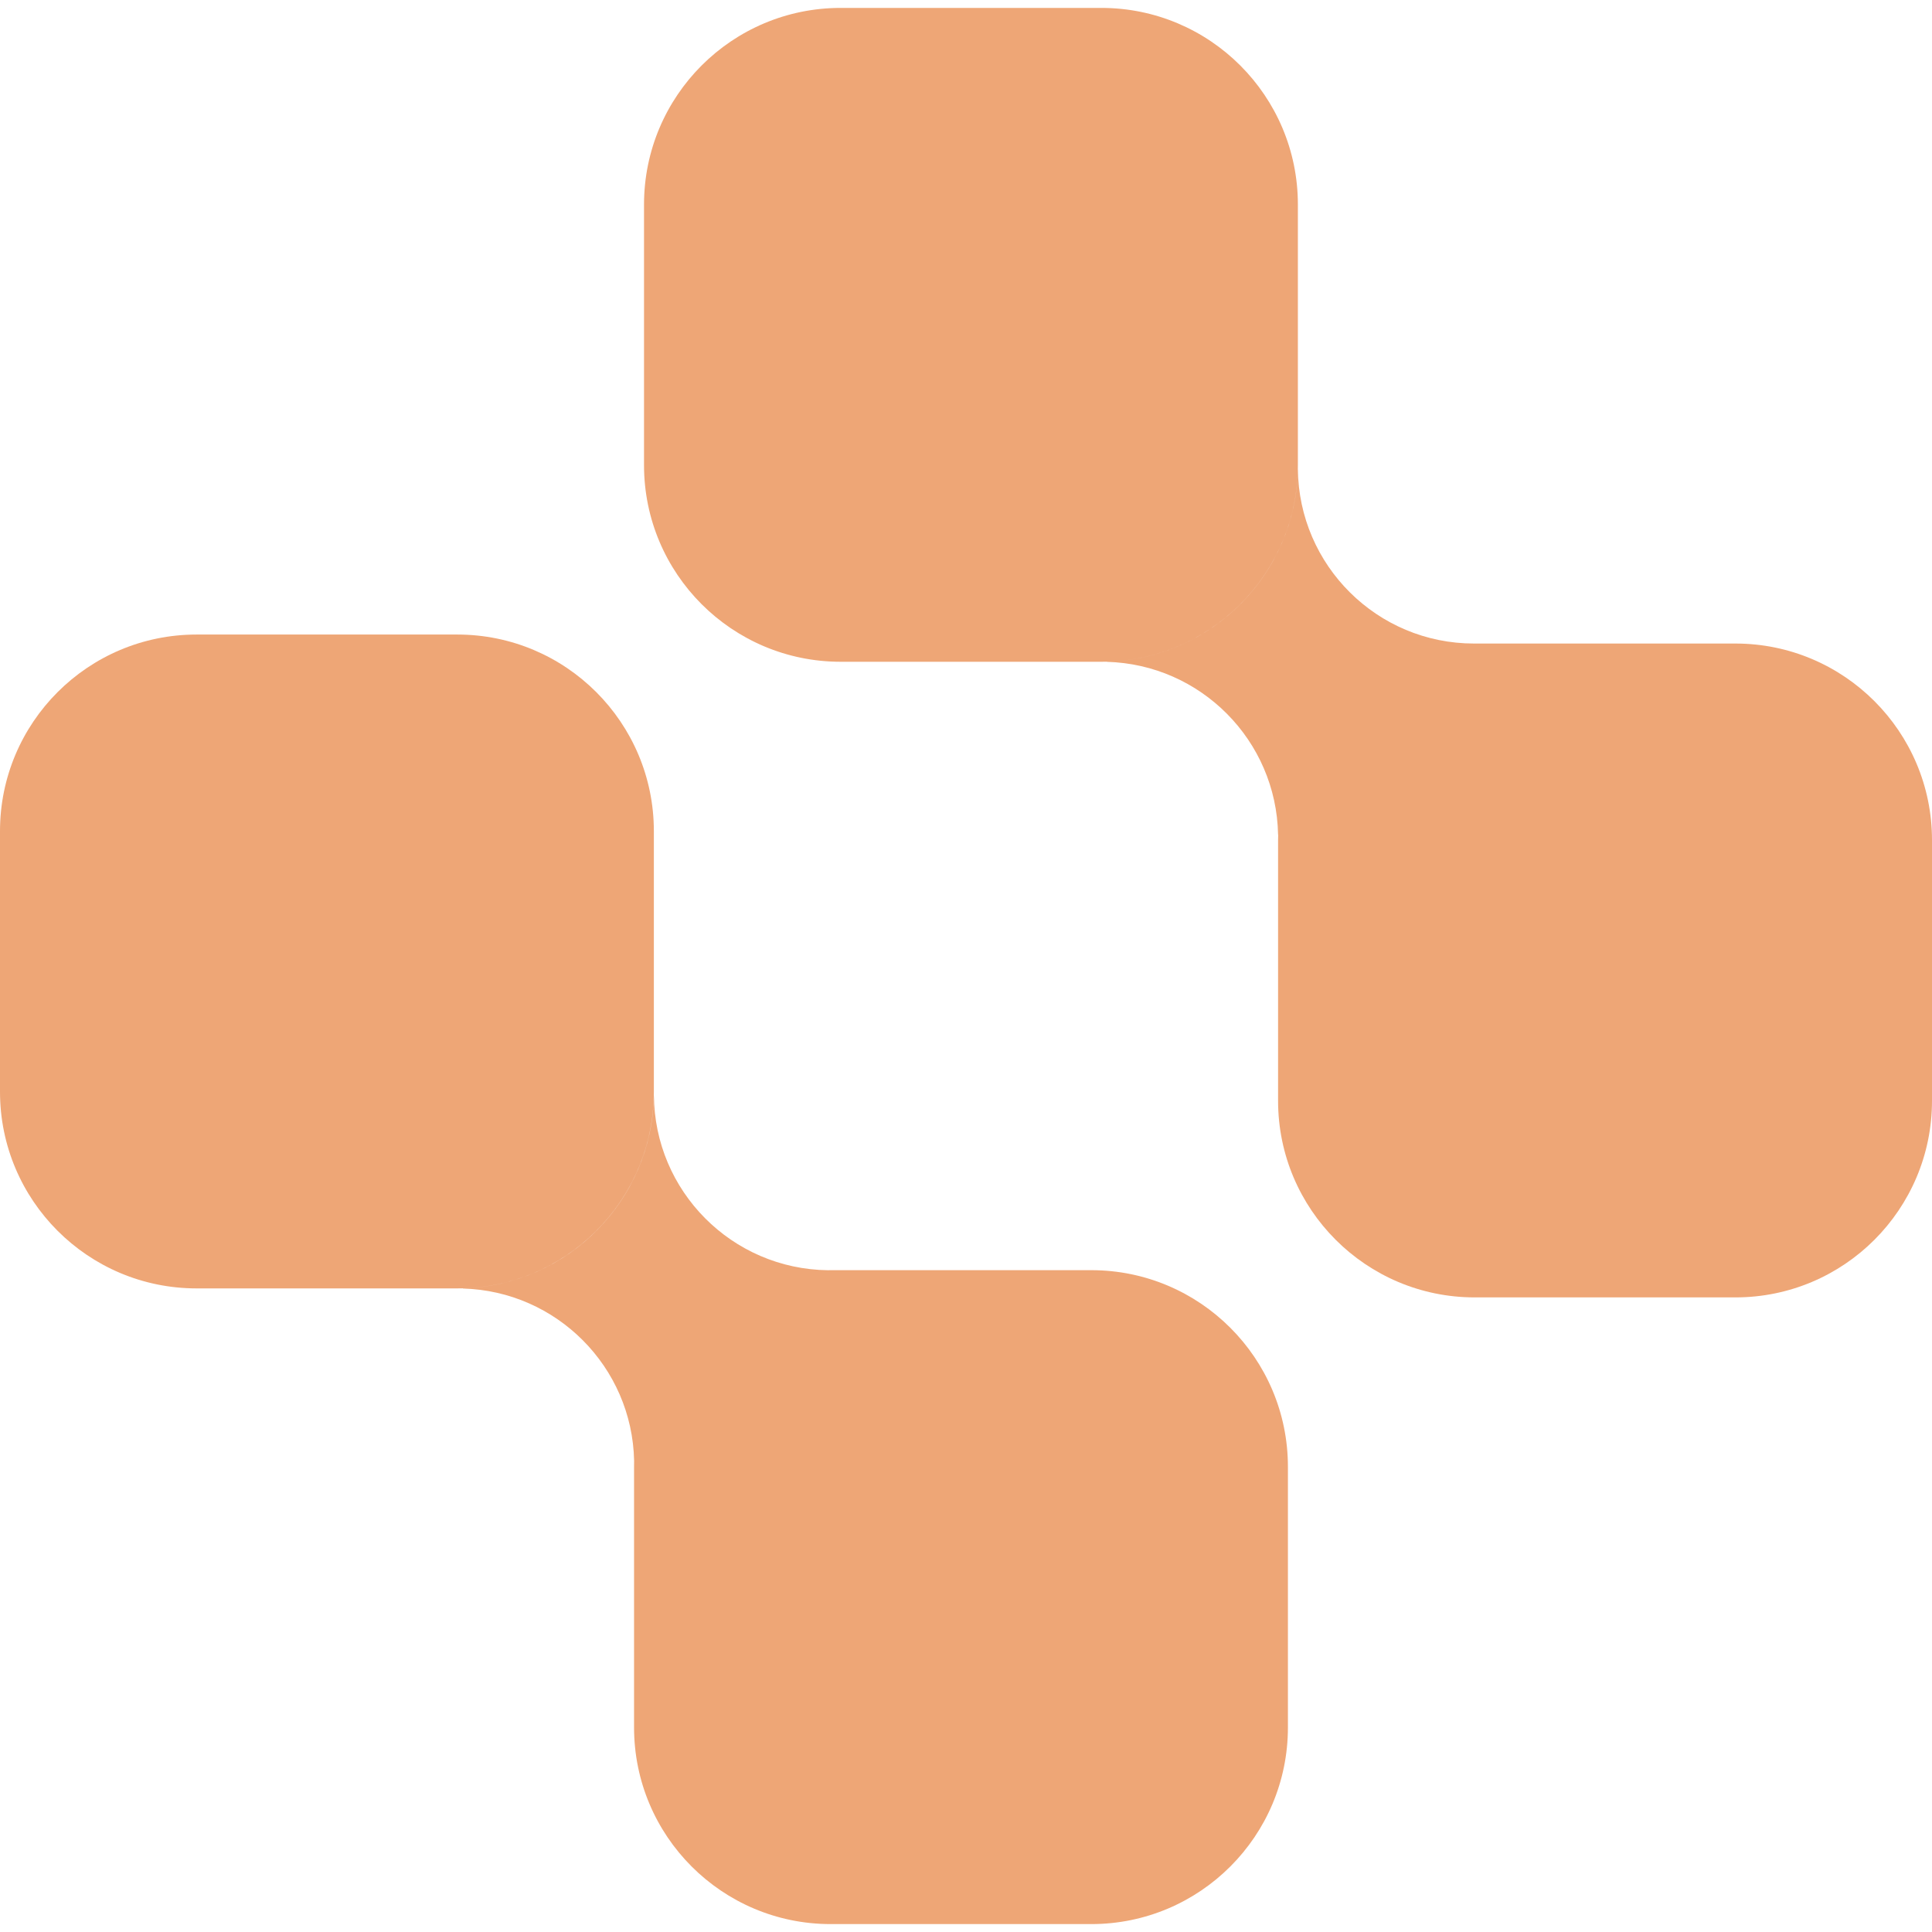
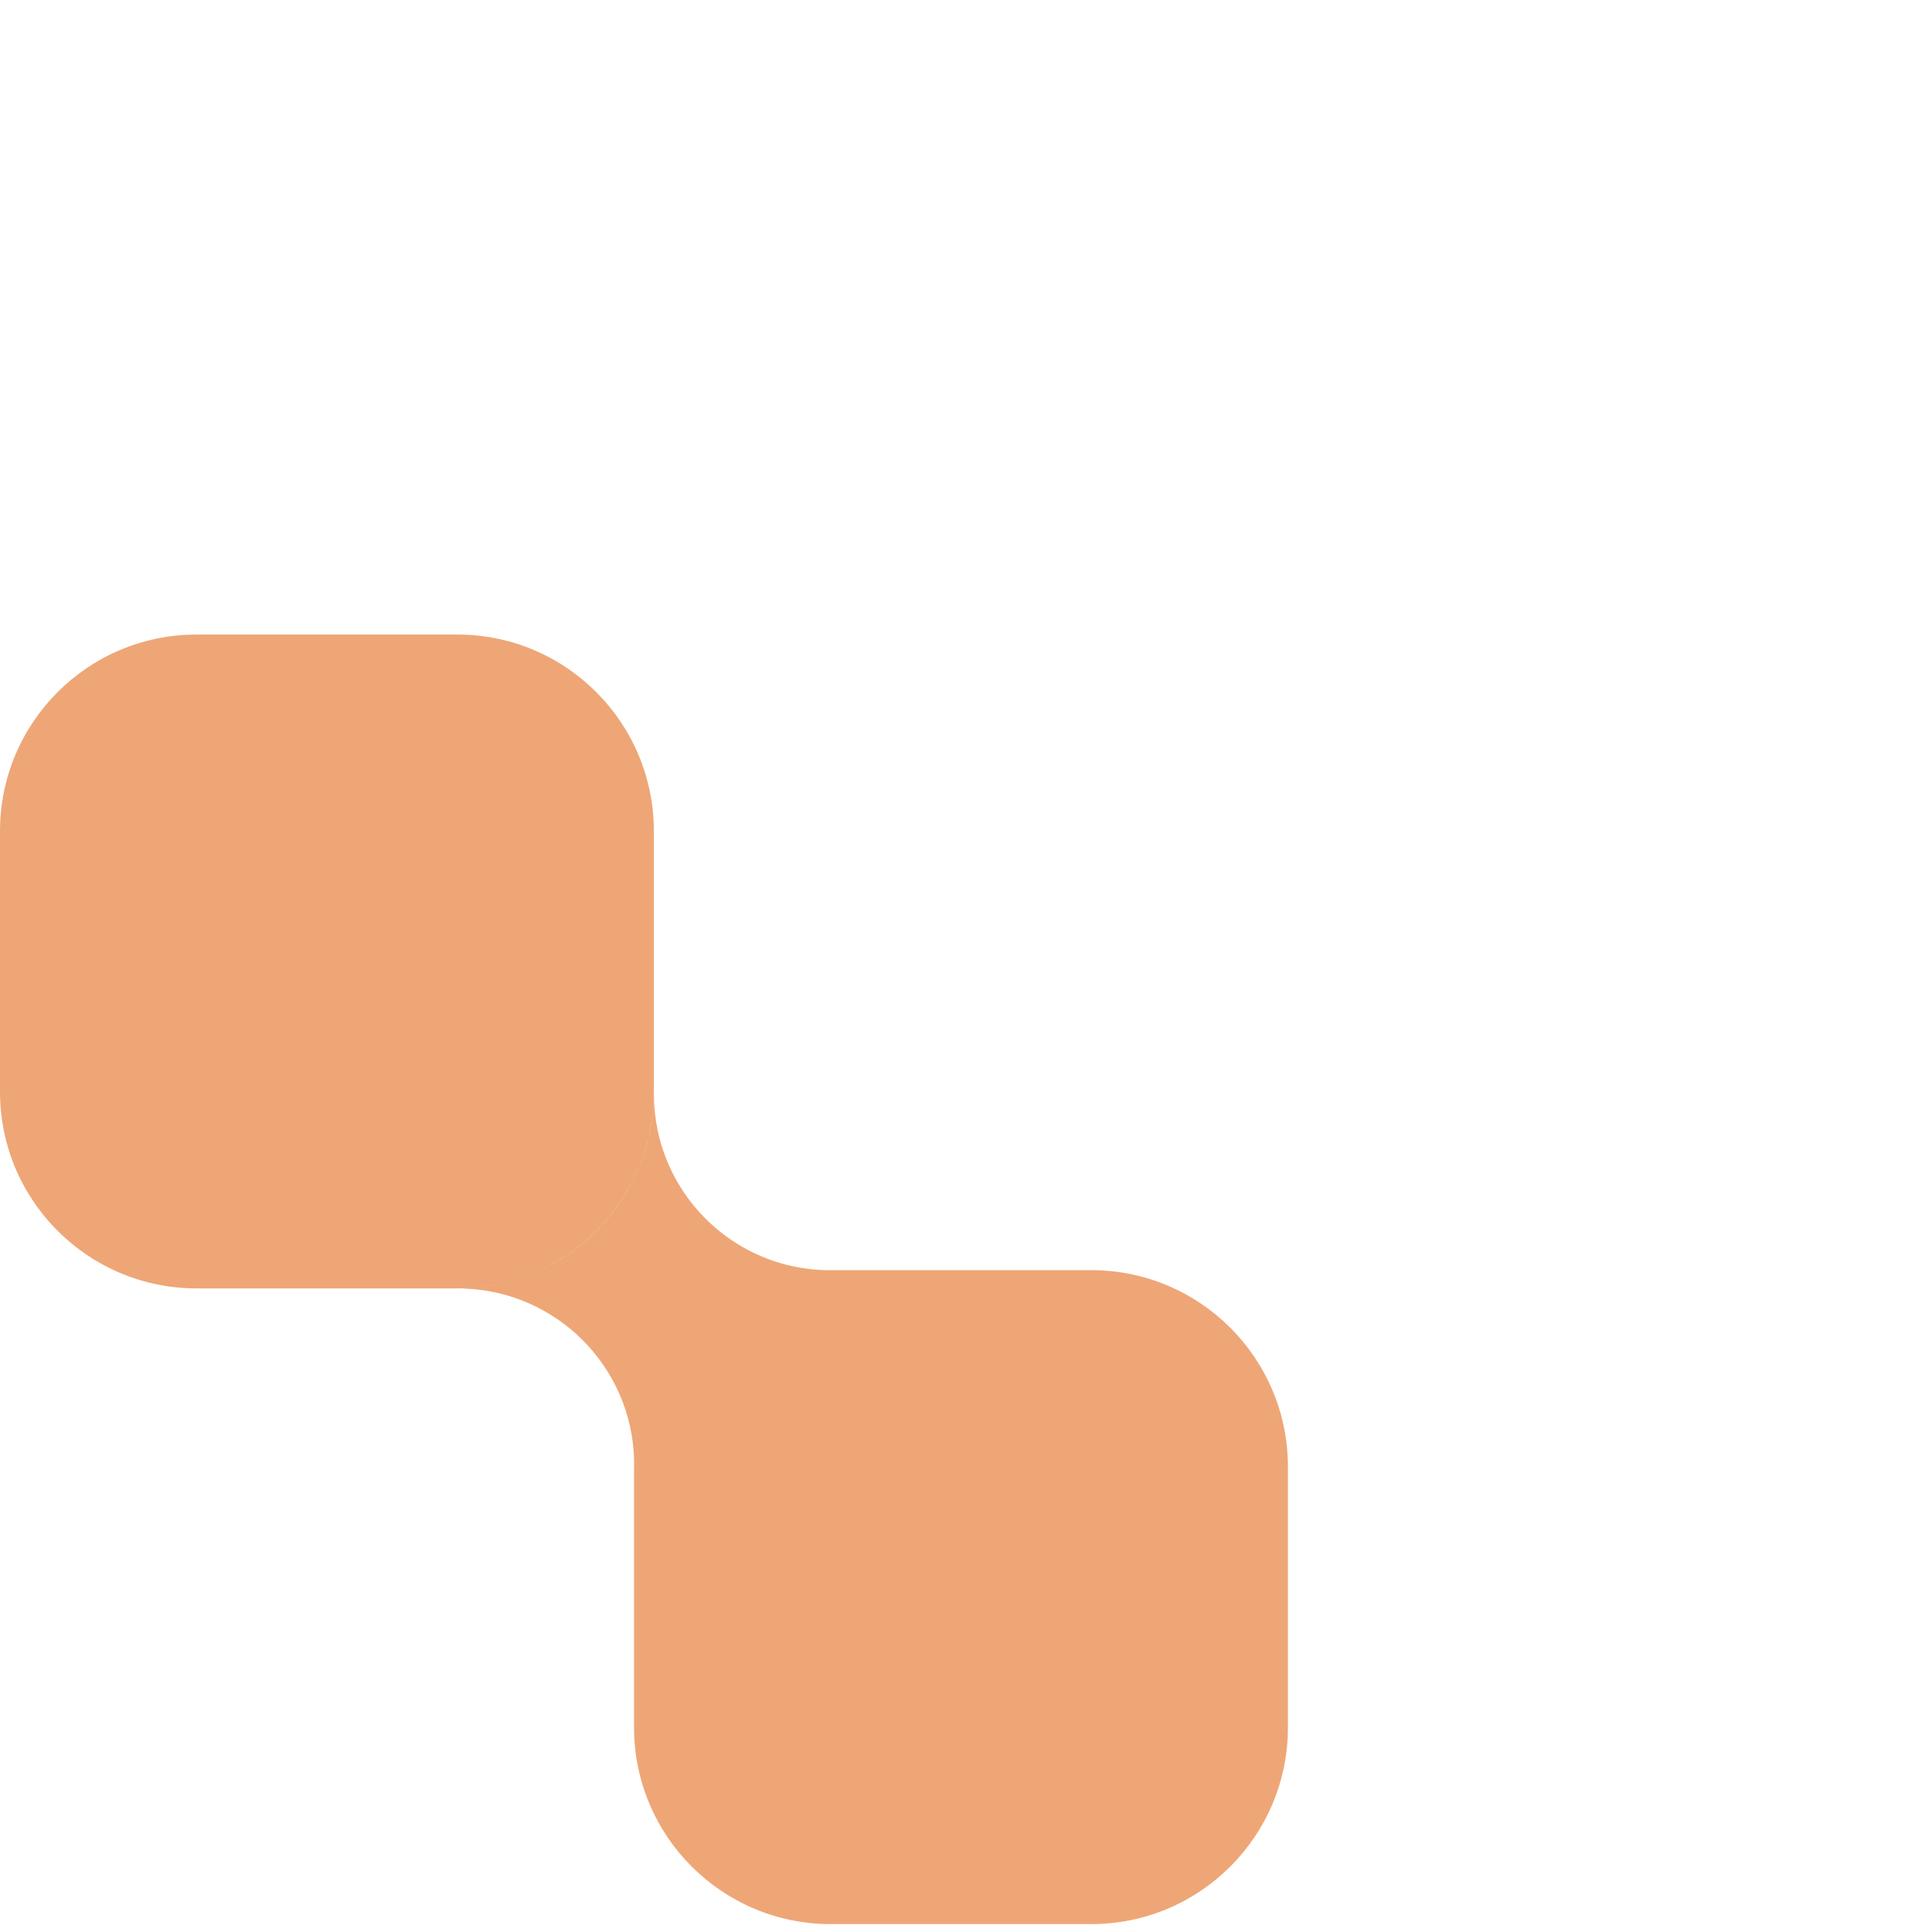
<svg xmlns="http://www.w3.org/2000/svg" width="32" height="32" viewBox="0 0 32 32" fill="none">
  <path fill-rule="evenodd" clip-rule="evenodd" d="M0 13.767C0 11.968 1.458 10.51 3.257 10.51H7.574C9.372 10.51 10.83 11.968 10.83 13.767V18.083C10.83 19.882 9.372 21.34 7.574 21.34H3.257C1.458 21.34 0 19.882 0 18.083V13.767ZM13.714 21.039C13.729 21.039 13.743 21.038 13.758 21.038H18.075C19.874 21.038 21.332 22.497 21.332 24.295V28.612C21.332 30.411 19.874 31.869 18.075 31.869H13.758C11.96 31.869 10.502 30.411 10.502 28.612V24.295C10.502 24.261 10.502 24.228 10.503 24.194C10.47 22.639 9.219 21.384 7.666 21.342V21.339C9.404 21.292 10.803 19.881 10.831 18.137C10.839 19.73 12.123 21.02 13.714 21.039Z" fill="#EEA676" />
-   <path fill-rule="evenodd" clip-rule="evenodd" d="M10.667 3.388C10.667 1.589 12.125 0.131 13.924 0.131H18.241C20.039 0.131 21.497 1.589 21.497 3.388V7.704C21.497 9.503 20.039 10.961 18.241 10.961H13.924C12.125 10.961 10.667 9.503 10.667 7.704V3.388ZM24.415 10.659C24.418 10.659 24.422 10.659 24.426 10.659H28.743C30.542 10.659 32 12.117 32 13.915V18.232C32 20.031 30.542 21.489 28.743 21.489H24.426C22.628 21.489 21.169 20.031 21.169 18.232V13.915C21.169 13.885 21.17 13.855 21.171 13.825H21.169C21.141 12.265 19.888 11.003 18.331 10.962V10.96C20.067 10.913 21.465 9.507 21.497 7.767C21.511 9.366 22.811 10.659 24.414 10.659H24.415V10.659Z" fill="#EEA676" />
</svg>